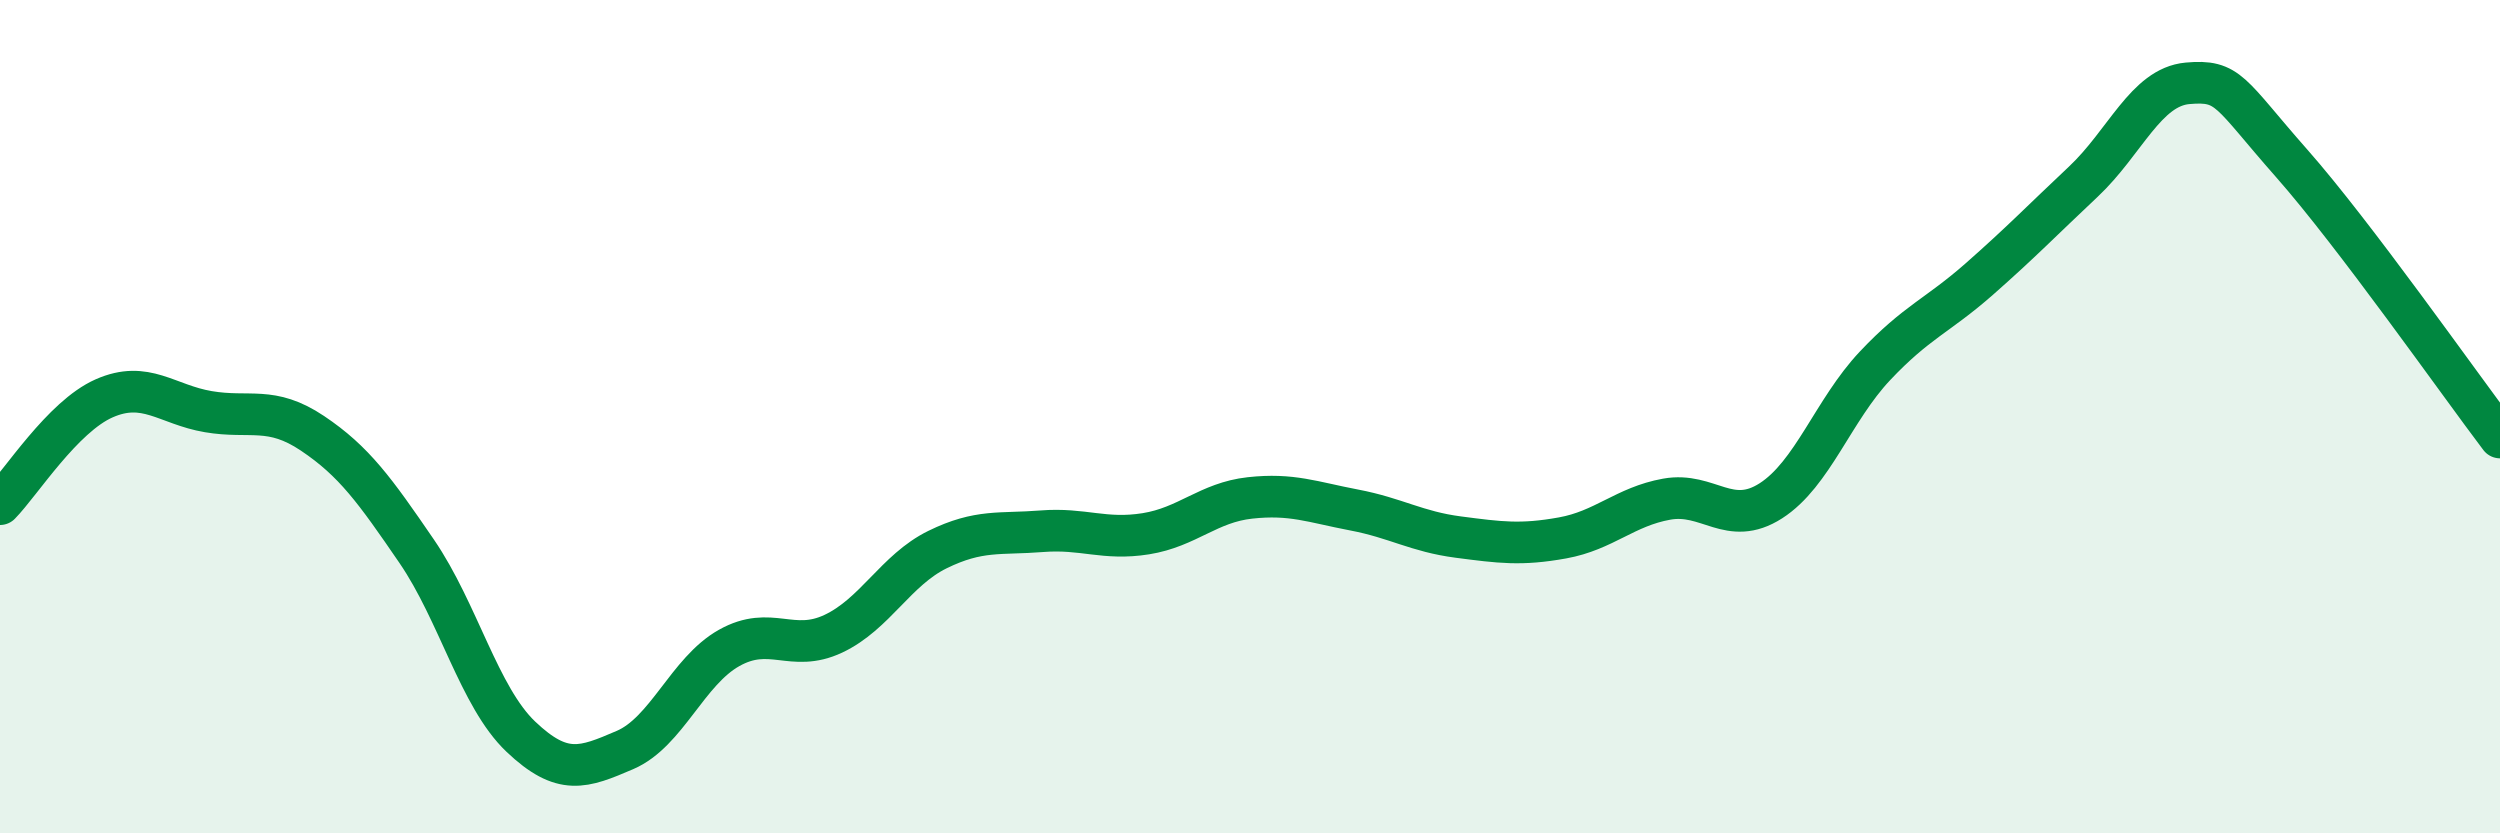
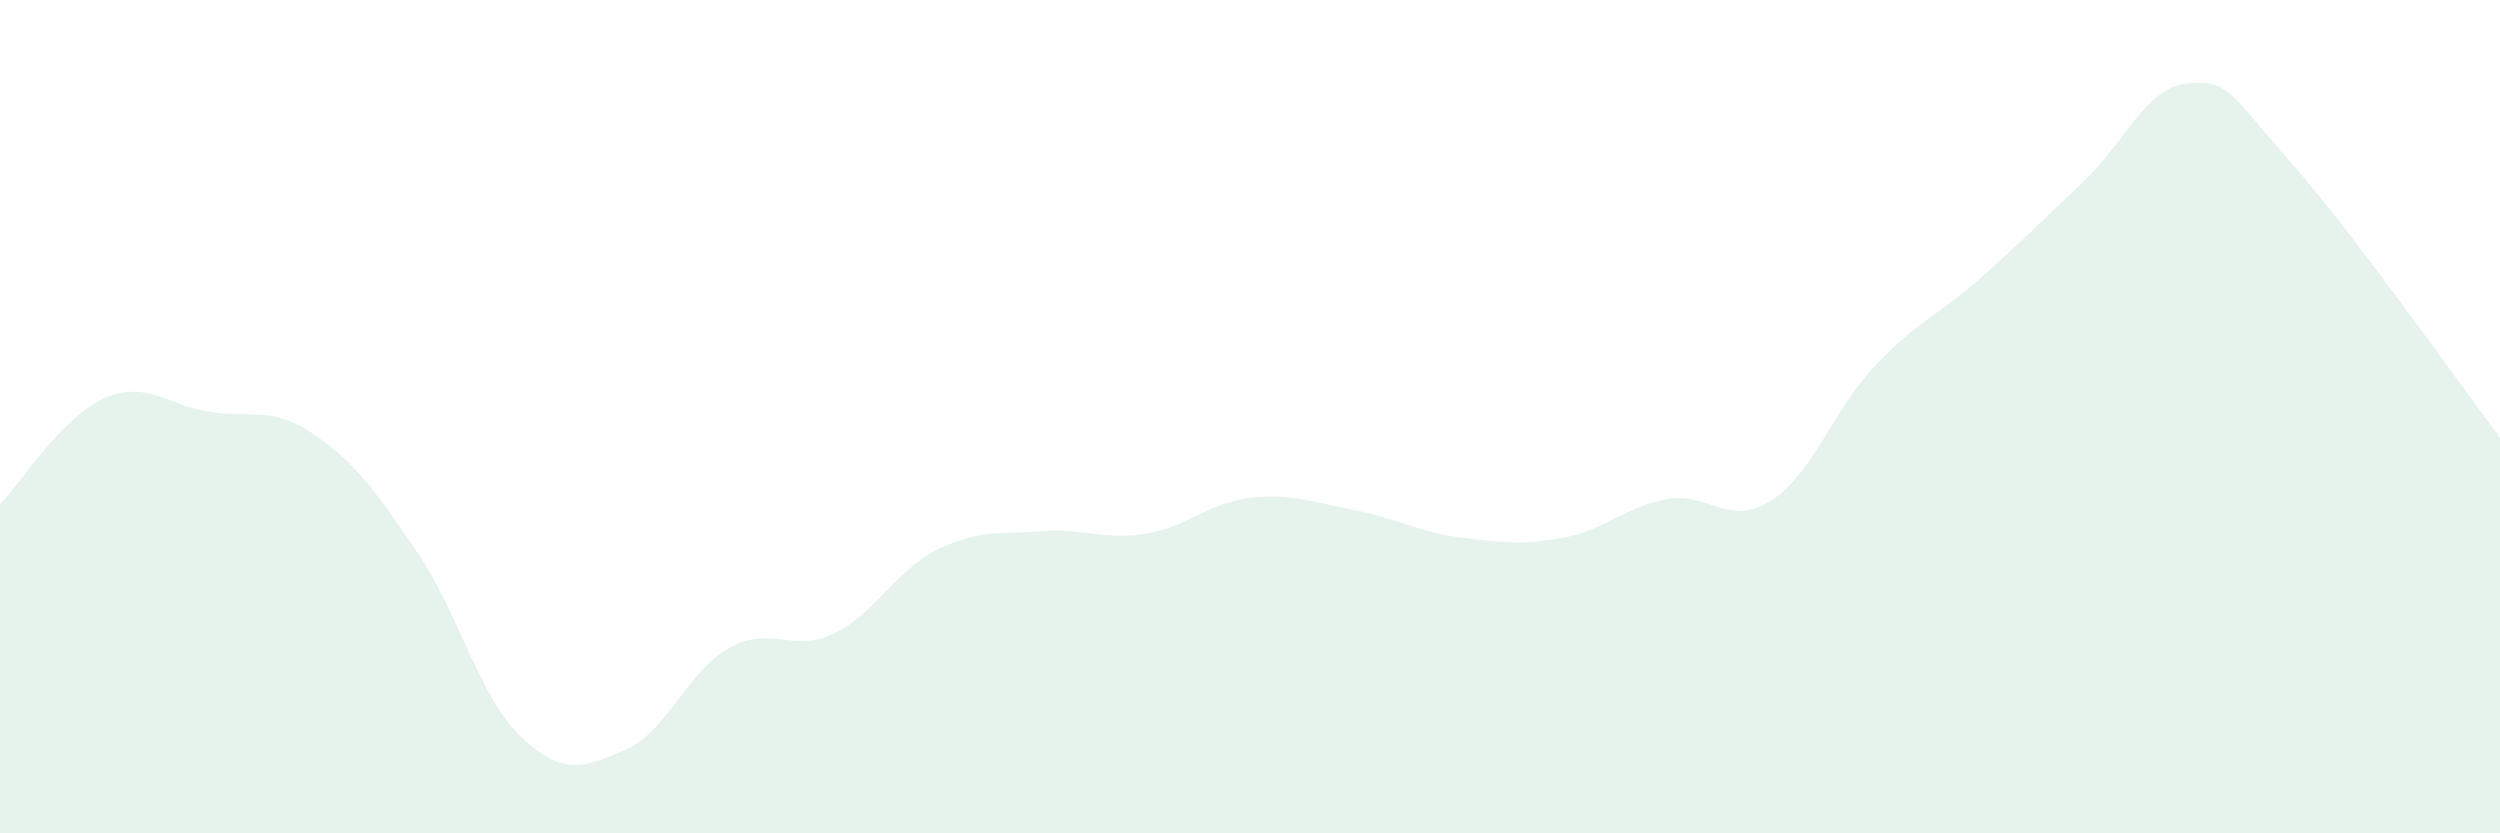
<svg xmlns="http://www.w3.org/2000/svg" width="60" height="20" viewBox="0 0 60 20">
  <path d="M 0,12.1 C 0.5,11.59 1.5,10 2.5,9.56 C 3.5,9.12 4,9.71 5,9.88 C 6,10.05 6.5,9.73 7.5,10.4 C 8.5,11.07 9,11.77 10,13.23 C 11,14.69 11.5,16.73 12.5,17.68 C 13.5,18.63 14,18.43 15,18 C 16,17.57 16.5,16.11 17.5,15.55 C 18.5,14.99 19,15.68 20,15.21 C 21,14.74 21.5,13.68 22.5,13.19 C 23.5,12.7 24,12.83 25,12.75 C 26,12.67 26.5,12.97 27.5,12.81 C 28.5,12.65 29,12.06 30,11.95 C 31,11.84 31.5,12.05 32.5,12.24 C 33.5,12.43 34,12.76 35,12.89 C 36,13.02 36.5,13.09 37.5,12.91 C 38.5,12.73 39,12.16 40,11.98 C 41,11.8 41.5,12.66 42.5,12.02 C 43.5,11.38 44,9.84 45,8.78 C 46,7.72 46.5,7.58 47.5,6.7 C 48.5,5.82 49,5.3 50,4.36 C 51,3.42 51.5,2.09 52.5,2 C 53.5,1.91 53.5,2.22 55,3.92 C 56.5,5.62 59,9.18 60,10.5L60 20L0 20Z" fill="#008740" opacity="0.1" stroke-linecap="round" stroke-linejoin="round" />
-   <path d="M 0,12.1 C 0.5,11.59 1.5,10 2.5,9.56 C 3.5,9.12 4,9.71 5,9.88 C 6,10.05 6.5,9.73 7.5,10.4 C 8.5,11.07 9,11.77 10,13.23 C 11,14.69 11.5,16.73 12.5,17.68 C 13.5,18.63 14,18.43 15,18 C 16,17.57 16.5,16.11 17.5,15.55 C 18.5,14.99 19,15.68 20,15.21 C 21,14.74 21.5,13.68 22.5,13.19 C 23.5,12.7 24,12.83 25,12.75 C 26,12.67 26.5,12.97 27.5,12.81 C 28.5,12.65 29,12.06 30,11.95 C 31,11.84 31.5,12.05 32.5,12.24 C 33.5,12.43 34,12.76 35,12.89 C 36,13.02 36.5,13.09 37.5,12.91 C 38.5,12.73 39,12.16 40,11.98 C 41,11.8 41.5,12.66 42.5,12.02 C 43.5,11.38 44,9.84 45,8.78 C 46,7.72 46.5,7.58 47.5,6.7 C 48.5,5.82 49,5.3 50,4.36 C 51,3.42 51.5,2.09 52.5,2 C 53.5,1.91 53.5,2.22 55,3.92 C 56.5,5.62 59,9.18 60,10.5" stroke="#008740" stroke-width="1" fill="none" stroke-linecap="round" stroke-linejoin="round" />
</svg>